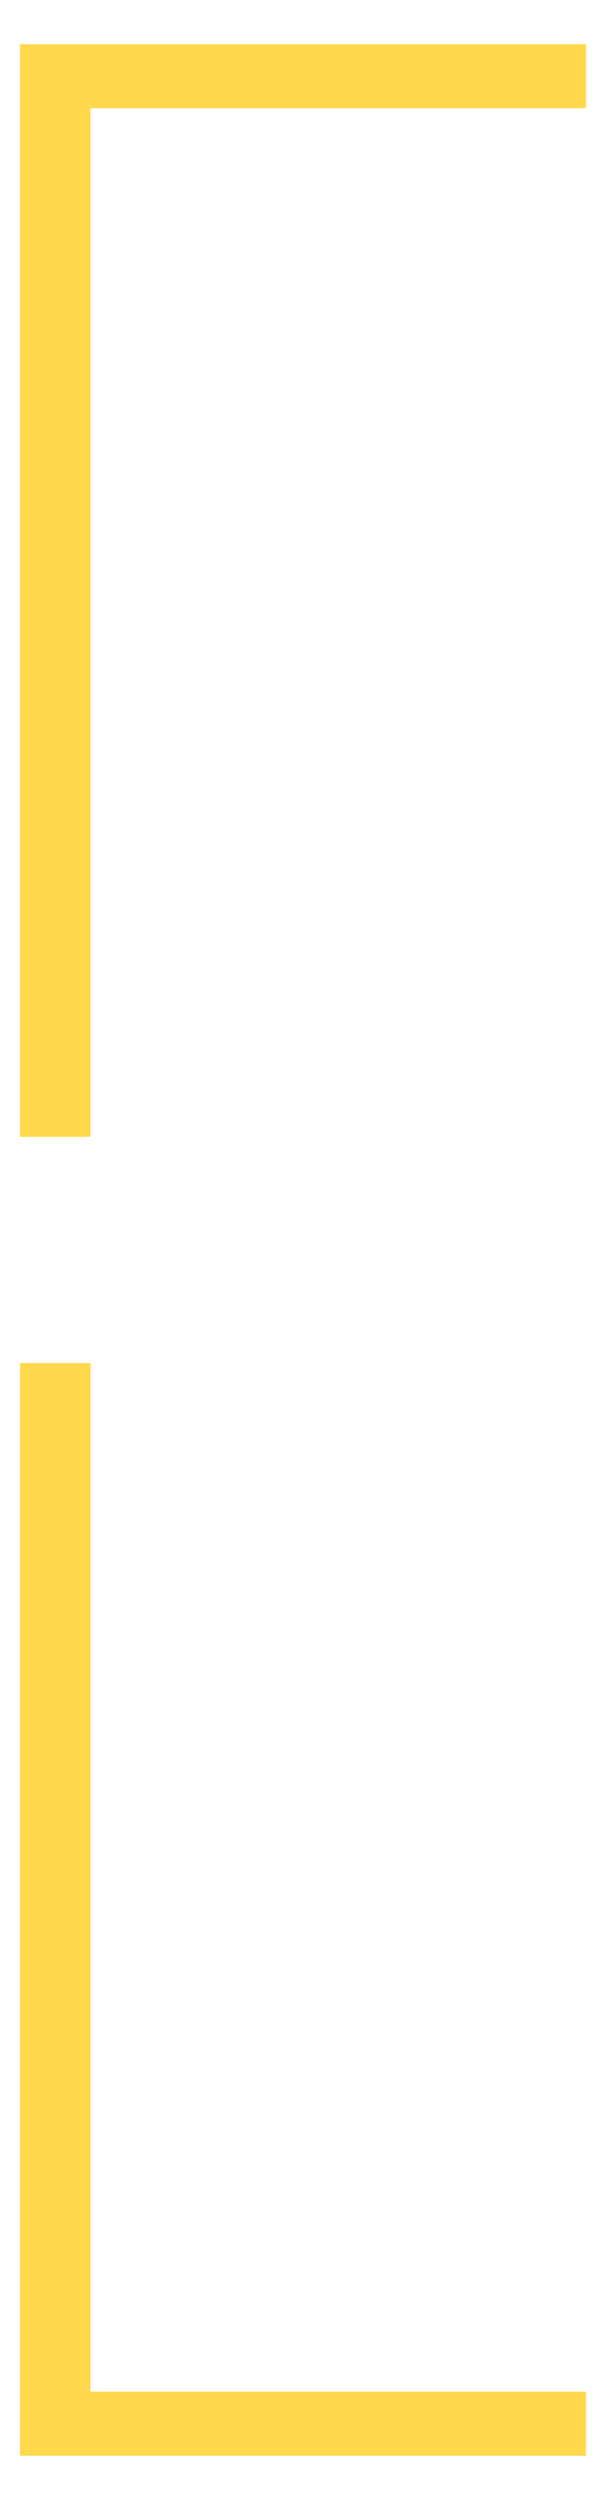
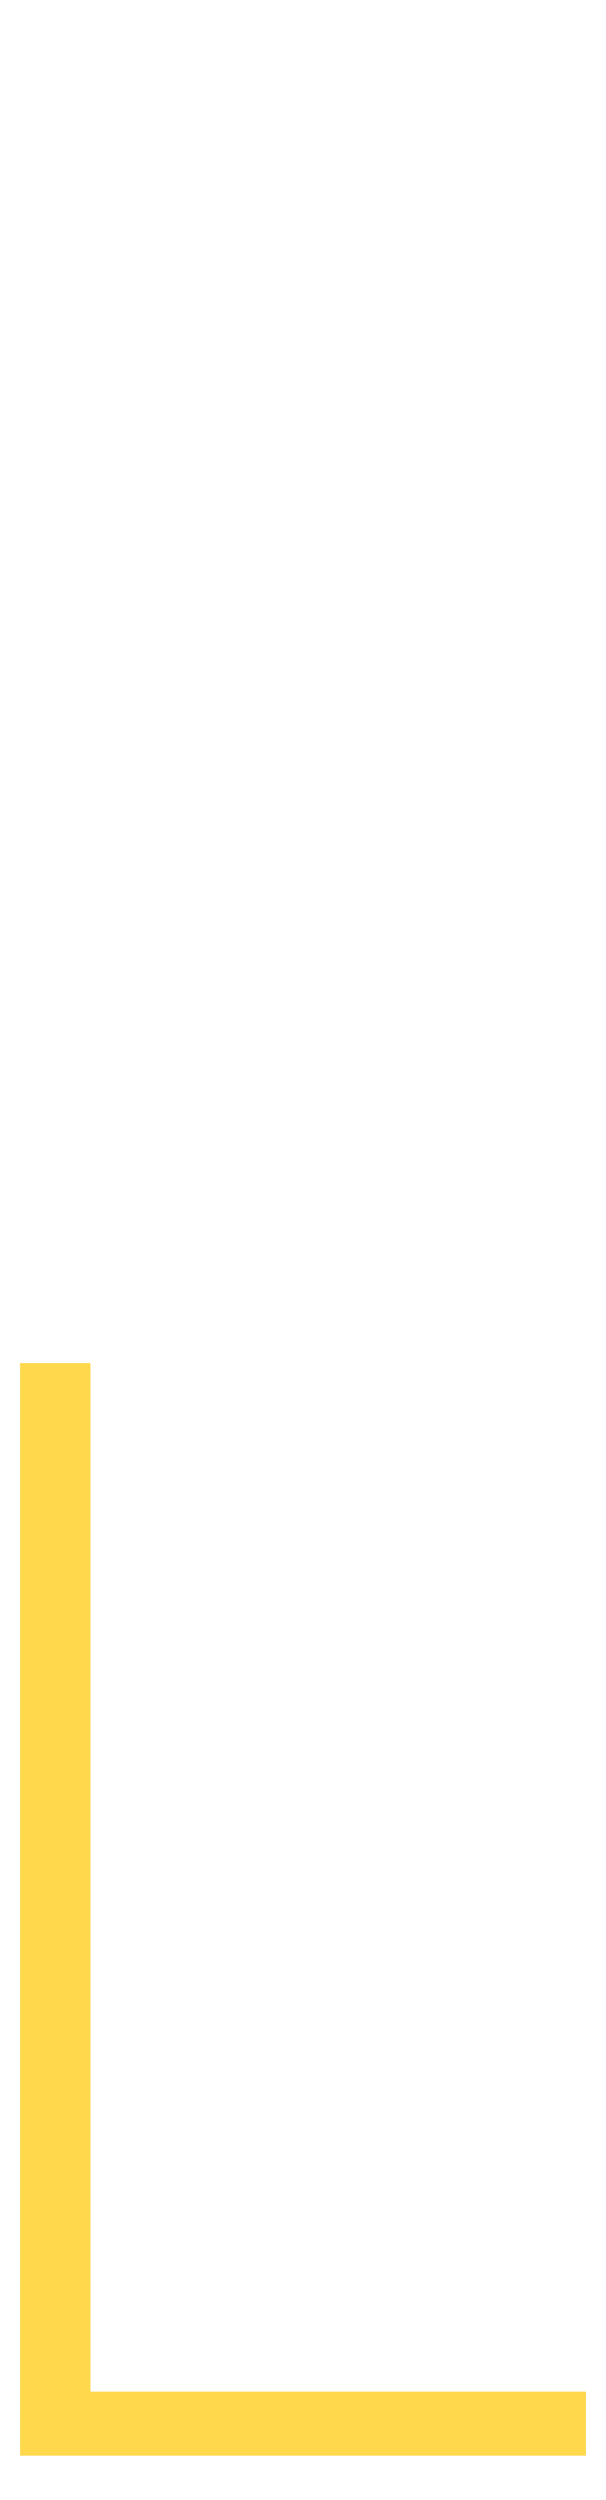
<svg xmlns="http://www.w3.org/2000/svg" id="312d2204-14f3-11ea-ae08-0242ac110002" width="22.677pt" viewBox="0 0 22.677 93.543" height="93.543pt">
  <defs id="defs19" />
  <g id="g2" />
  <g id="g10">
    <g id="g8">
      <path id="path4" d="M 21.926,91.888 L 0.751,91.888 0.751,51.005 3.384,51.005 3.384,89.492 21.926,89.492 21.926,91.888 Z" style="fill-rule:evenodd;fill:#ffd84b;" />
-       <path id="path6" d="M 21.926,1.655 L 0.751,1.655 0.751,42.539 3.384,42.539 3.384,4.051 21.926,4.051 21.926,1.655 Z" style="fill-rule:evenodd;fill:#ffd84b;" />
    </g>
  </g>
  <g id="g12" />
  <g id="g14" />
</svg>